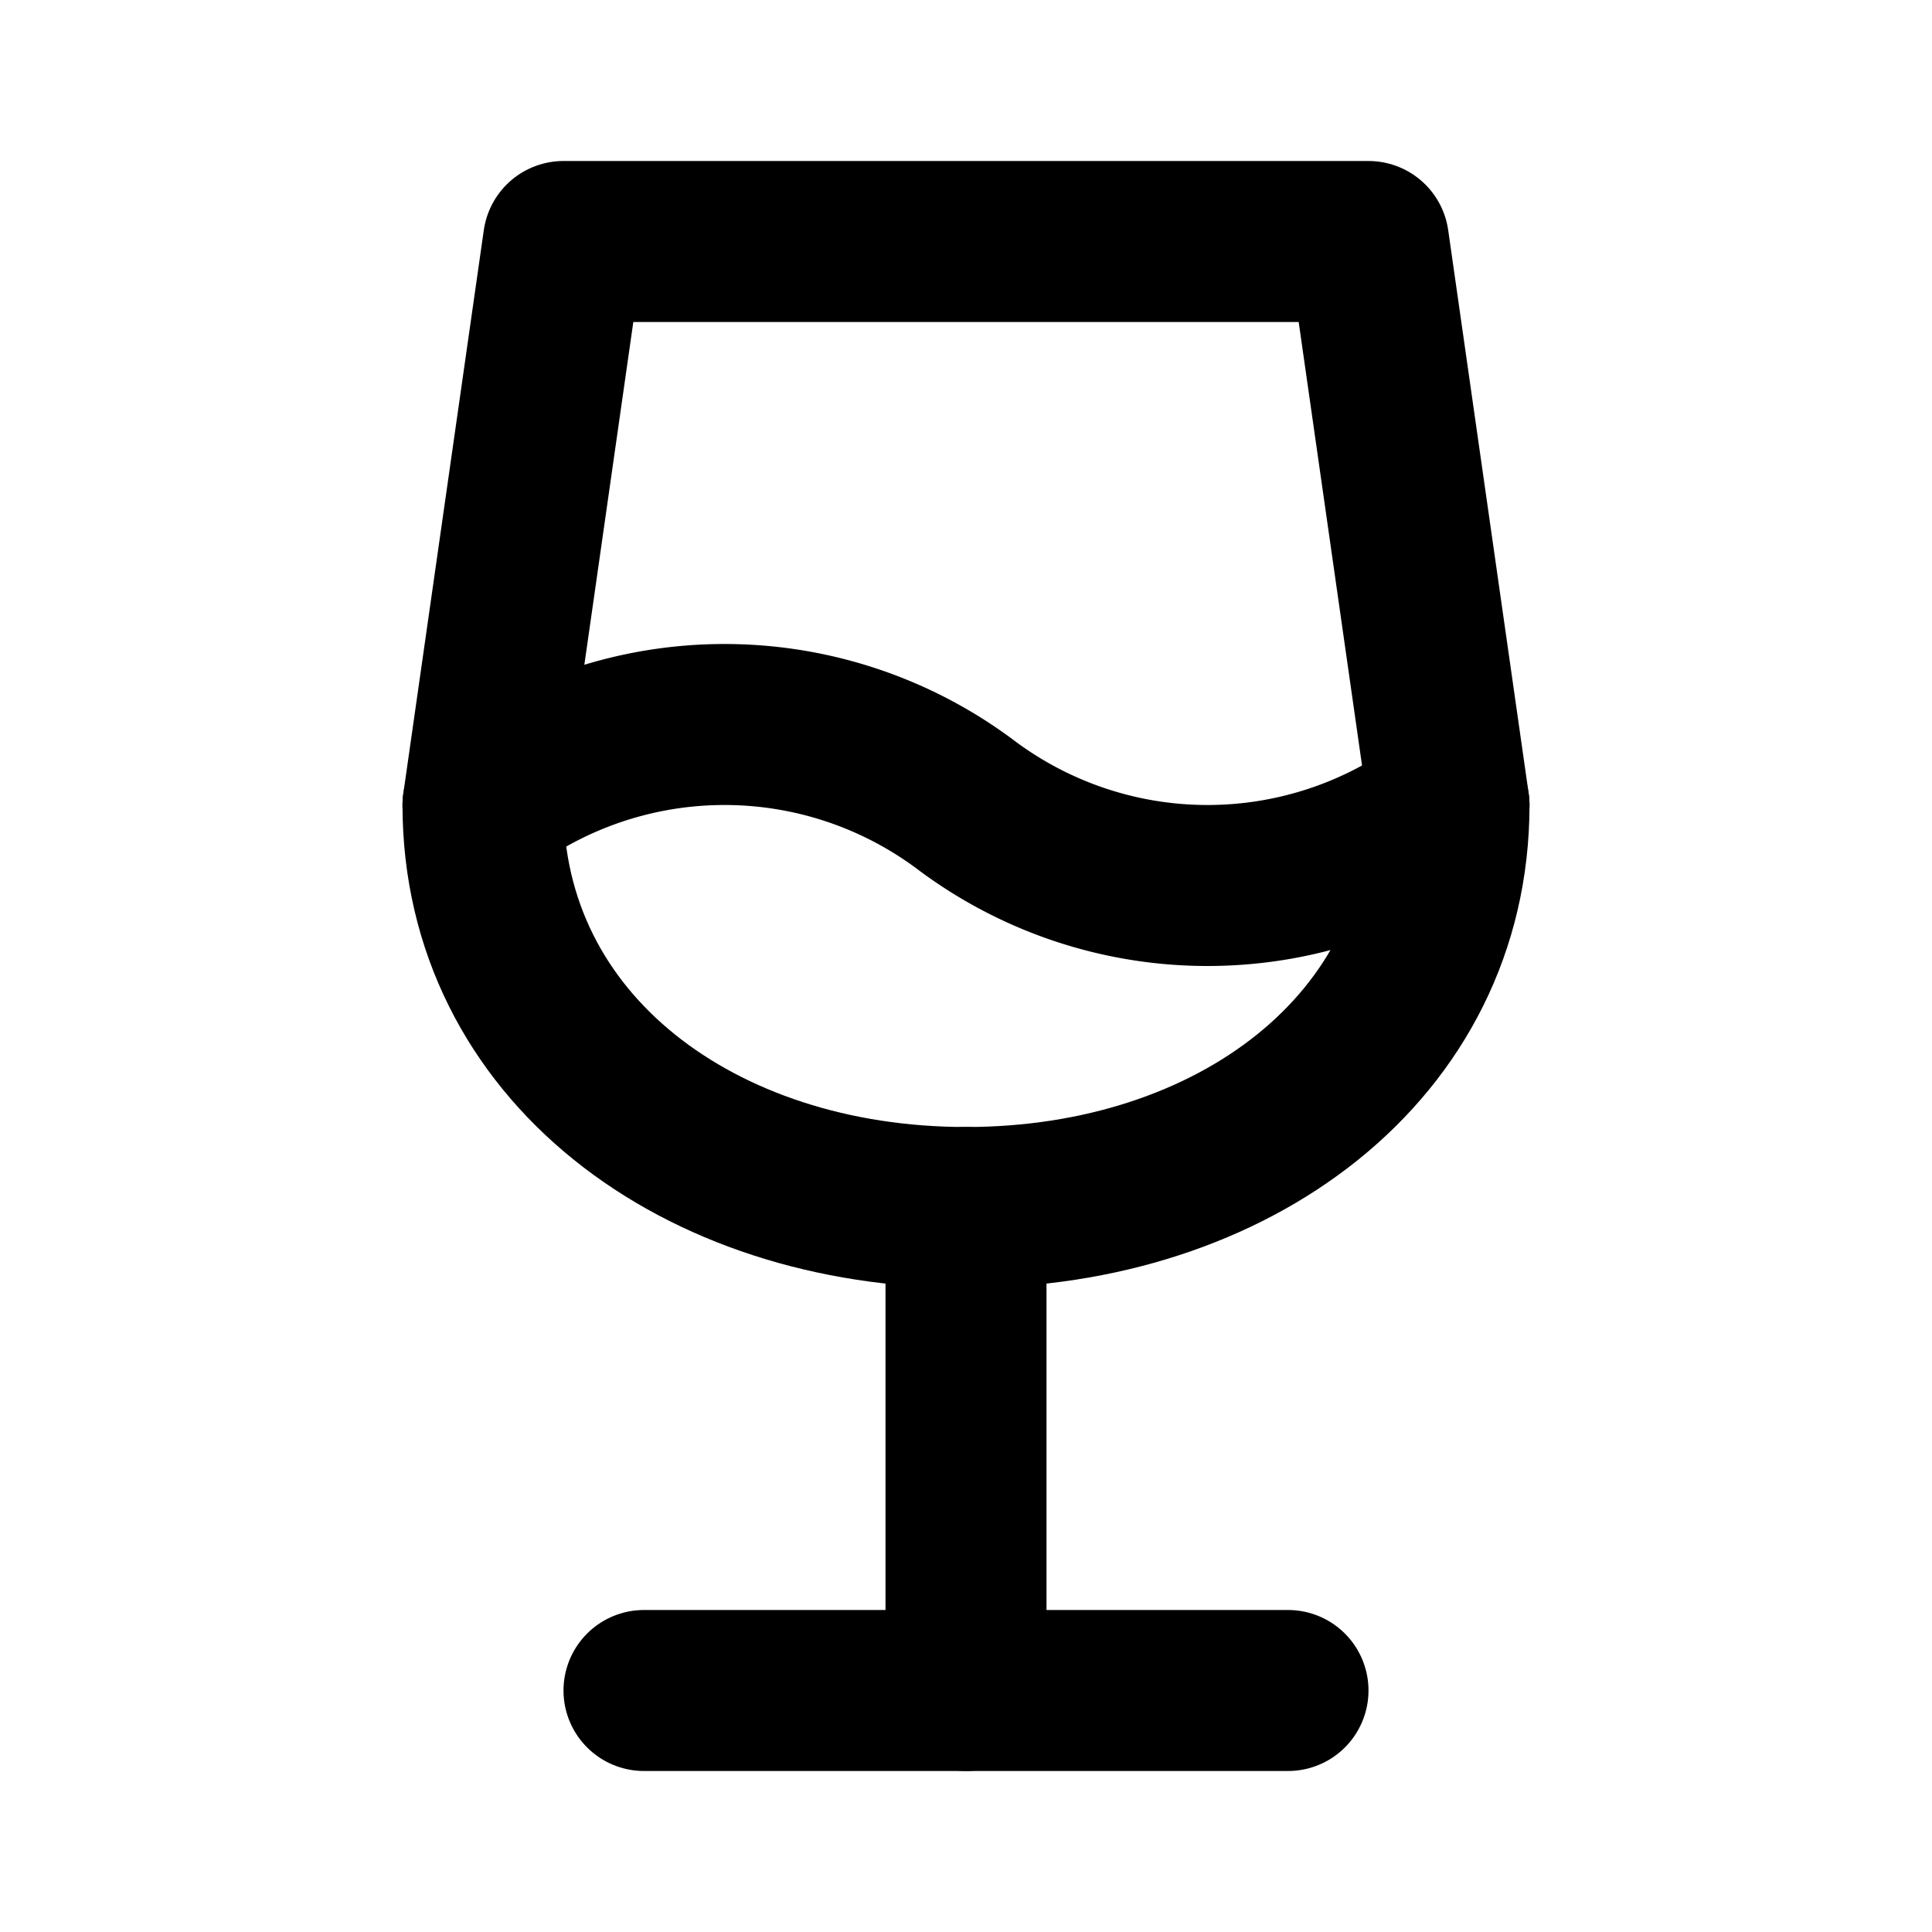
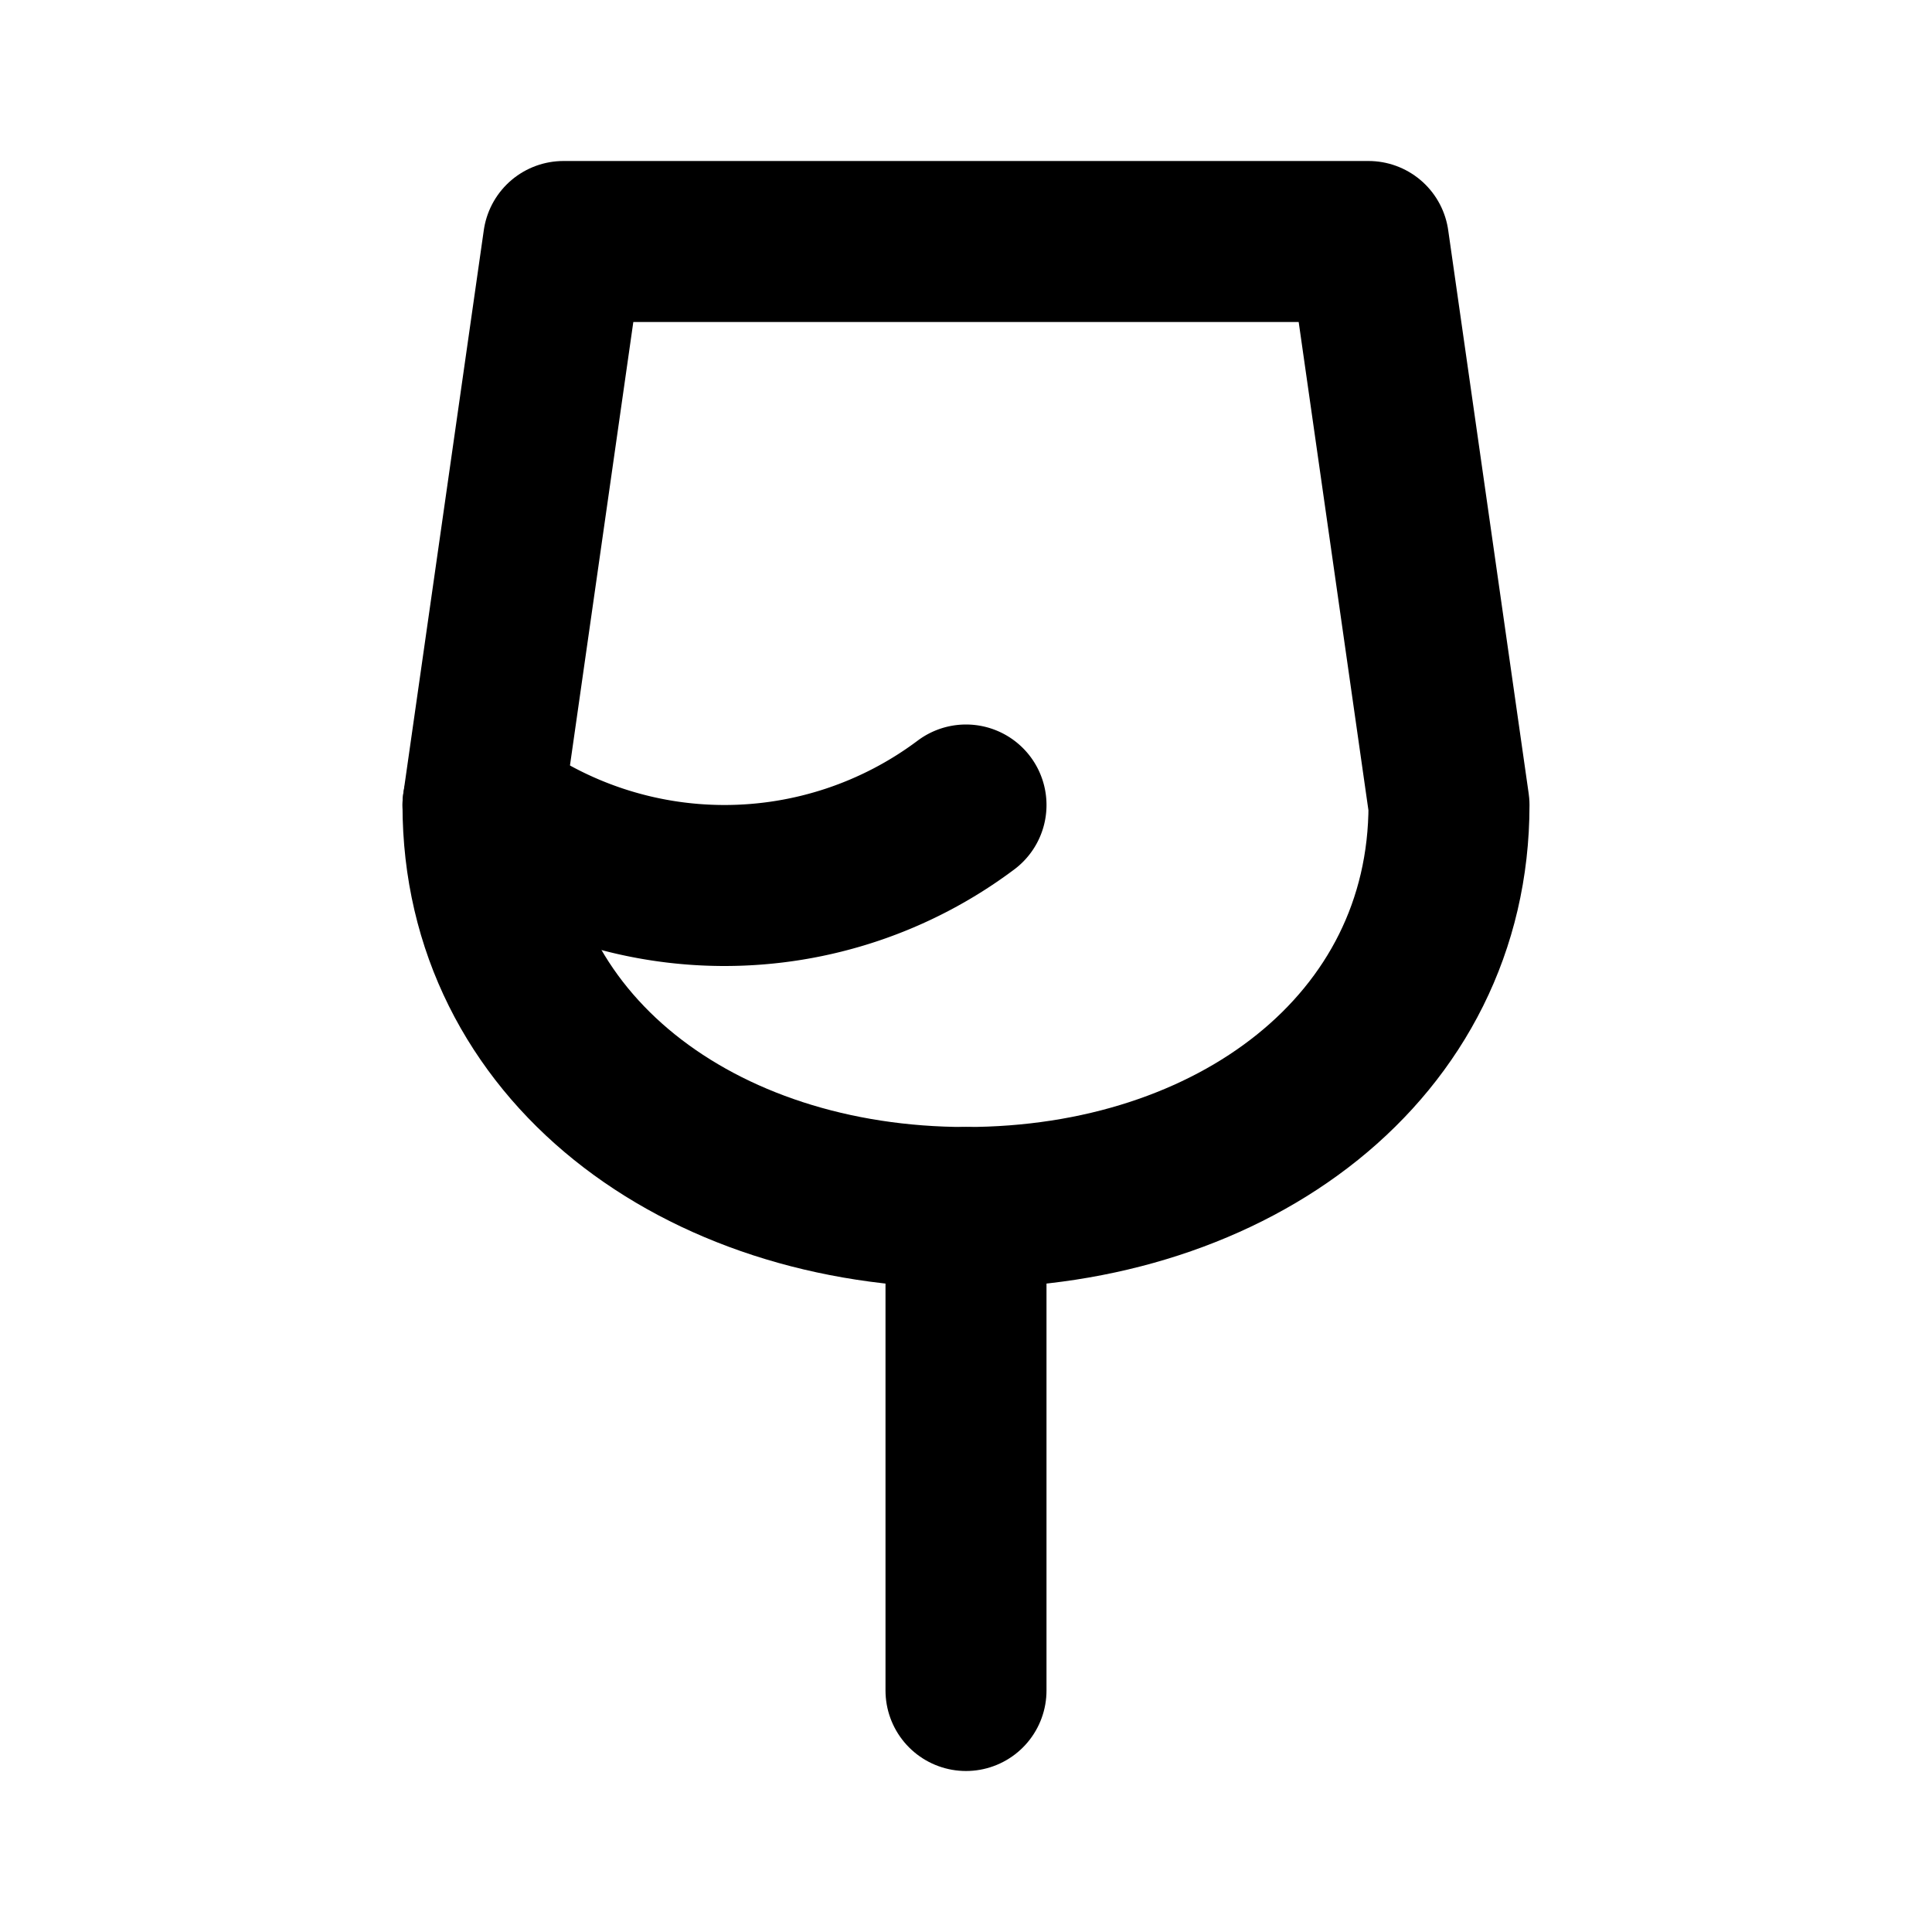
<svg xmlns="http://www.w3.org/2000/svg" width="24" height="24" viewBox="0 0 24 24" fill="none" stroke="currentColor" stroke-width="2" stroke-linecap="round" stroke-linejoin="round">
-   <path d="M8 21l8 0" />
  <path d="M12 15l0 6" />
  <path d="M17 3l1 7c0 3.012 -2.686 5 -6 5s-6 -1.988 -6 -5l1 -7h10" />
-   <path d="M6 10a5 5 0 0 1 6 0a5 5 0 0 0 6 0" />
+   <path d="M6 10a5 5 0 0 0 6 0" />
</svg>